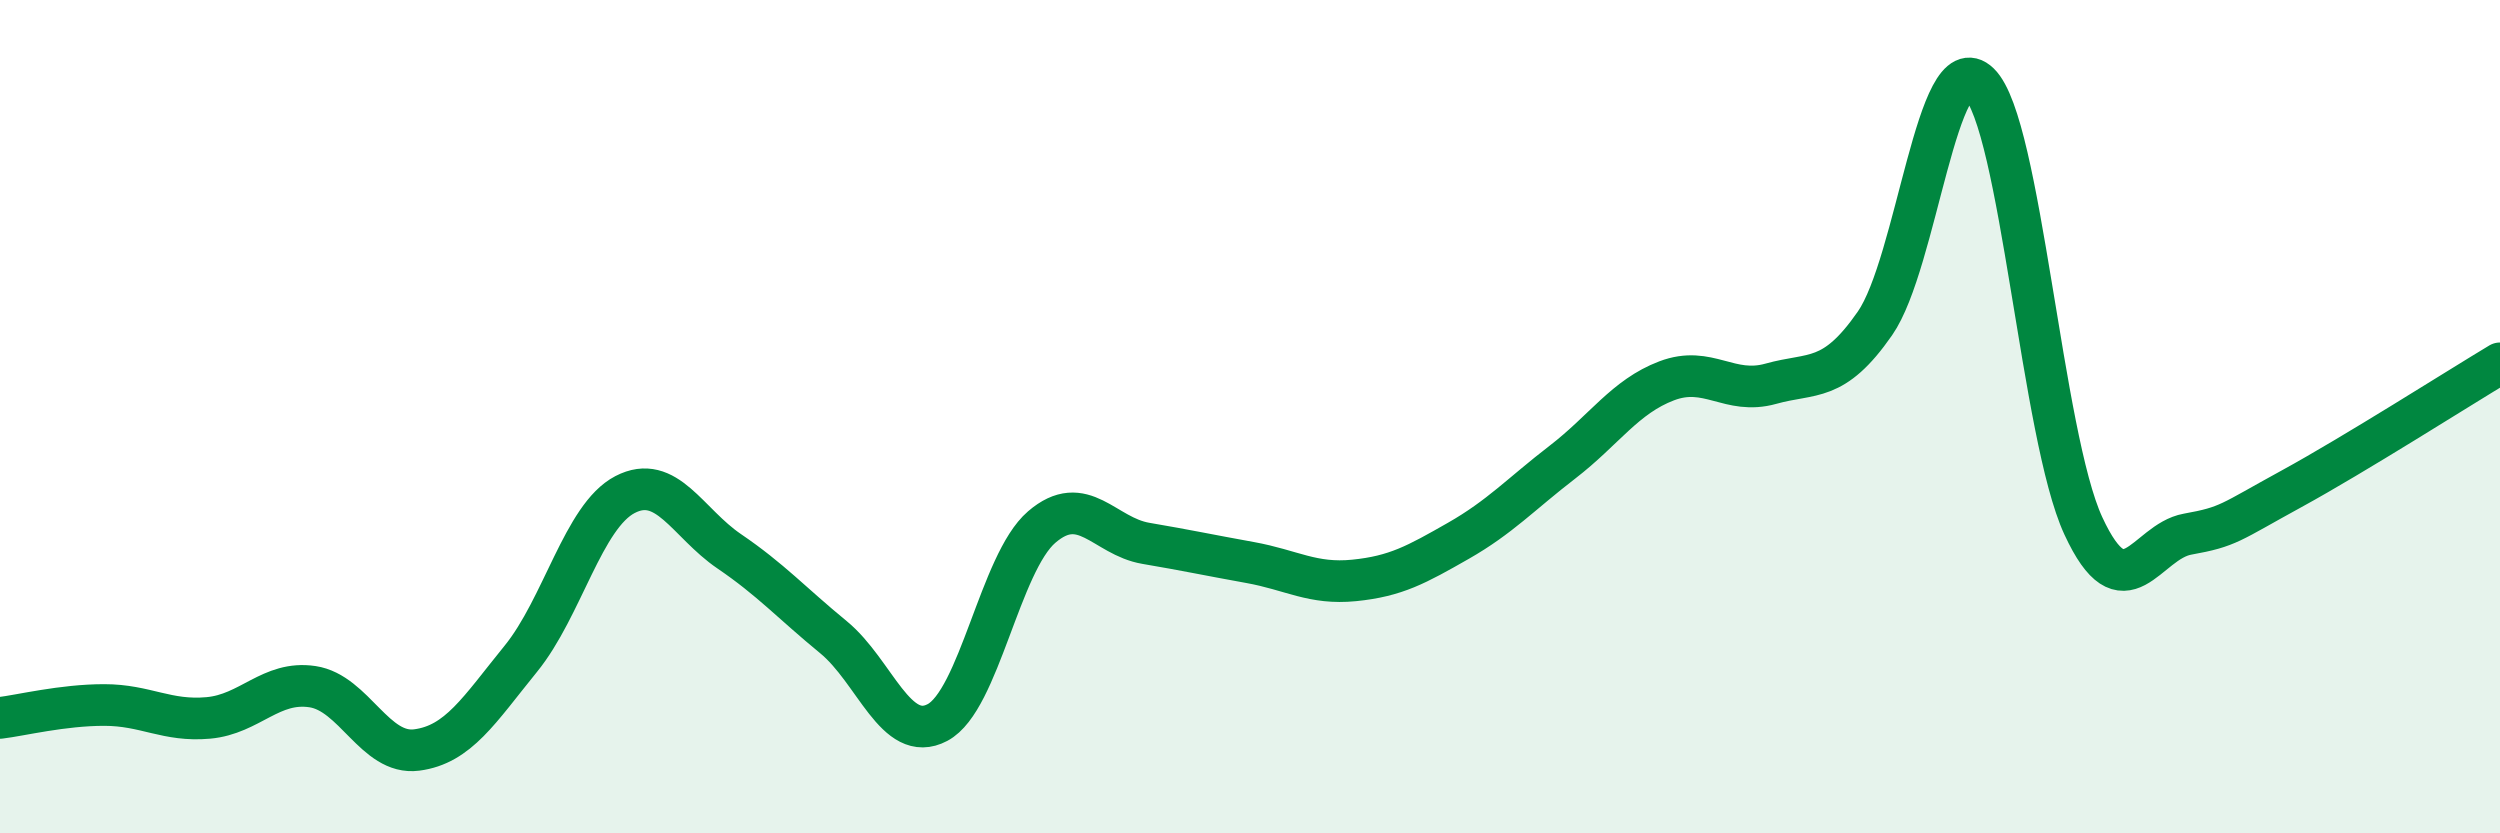
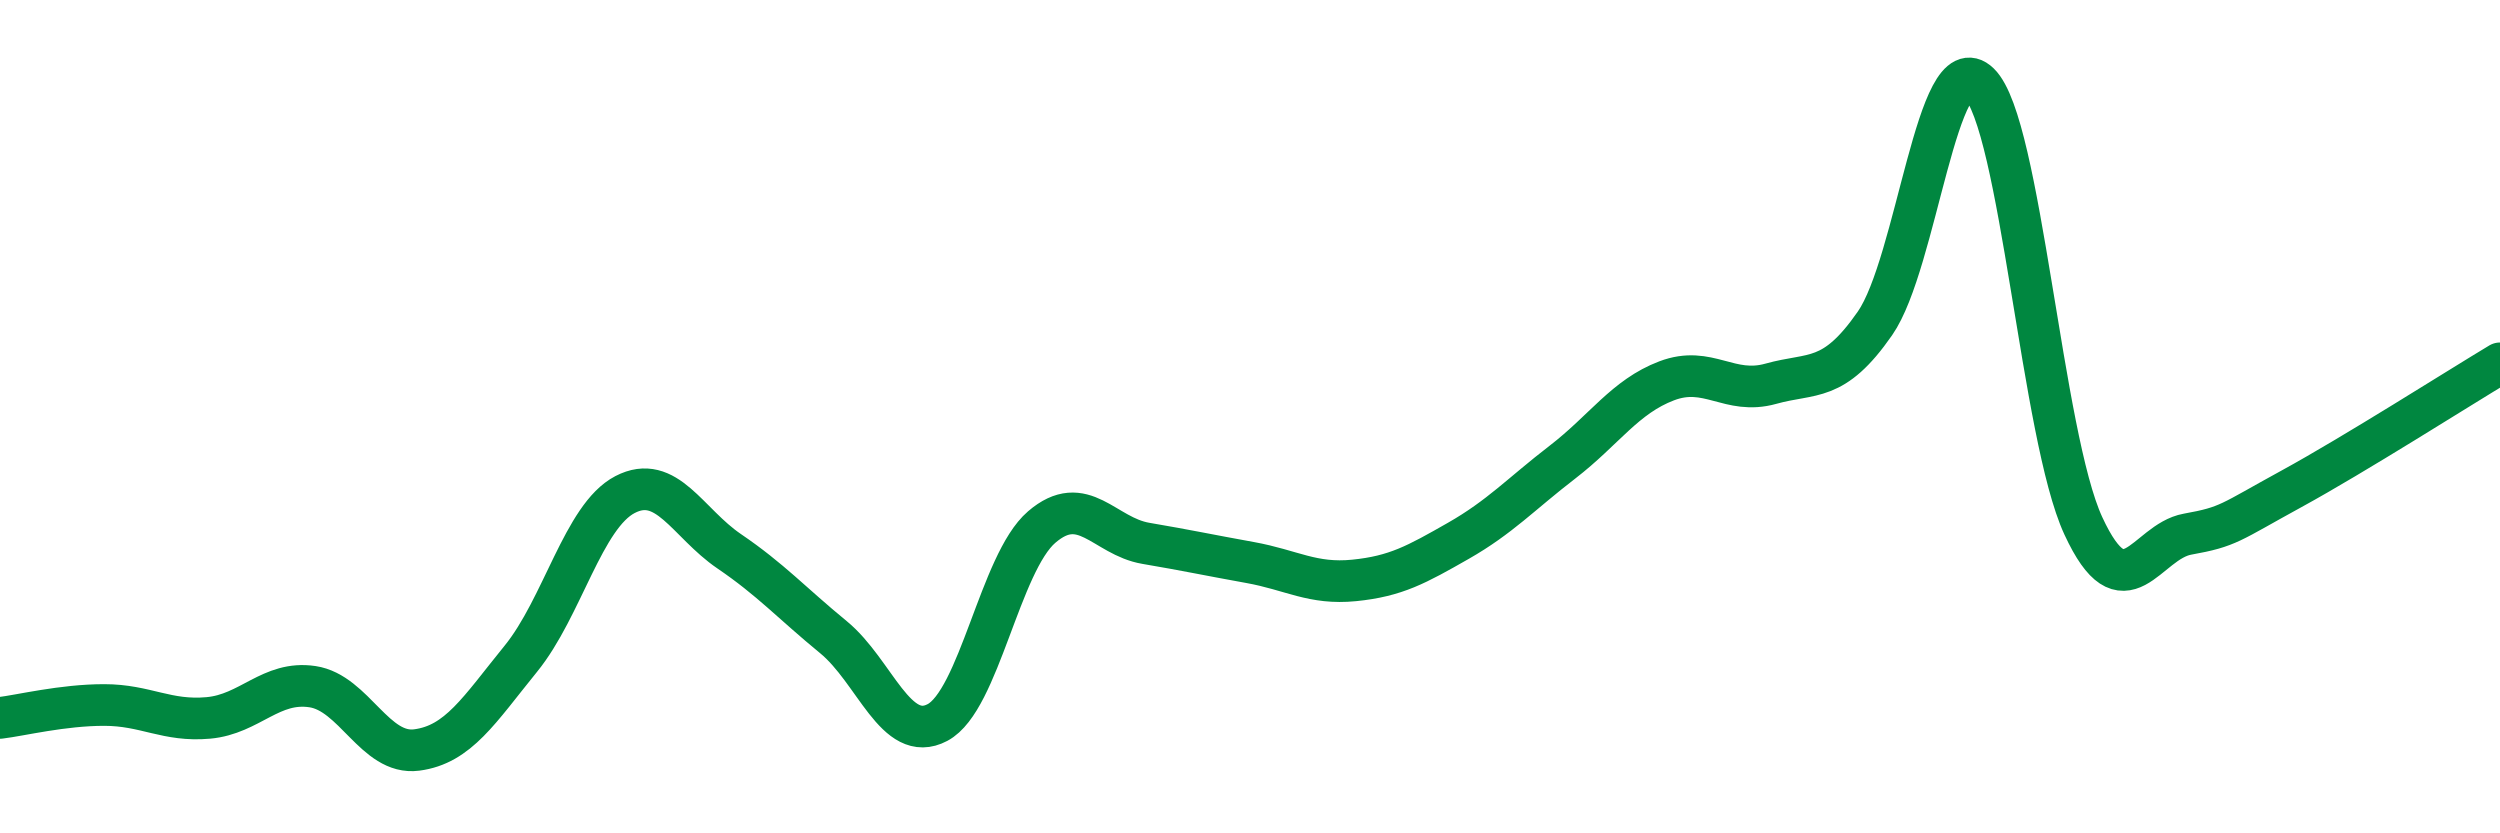
<svg xmlns="http://www.w3.org/2000/svg" width="60" height="20" viewBox="0 0 60 20">
-   <path d="M 0,17.23 C 0.5,17.17 1.5,16.92 2.5,16.92 C 3.5,16.92 4,17.32 5,17.23 C 6,17.14 6.5,16.33 7.5,16.48 C 8.5,16.63 9,18.13 10,18 C 11,17.87 11.5,17.04 12.5,15.81 C 13.5,14.58 14,12.39 15,11.87 C 16,11.35 16.5,12.55 17.5,13.23 C 18.5,13.91 19,14.47 20,15.29 C 21,16.11 21.5,17.87 22.5,17.34 C 23.5,16.81 24,13.51 25,12.65 C 26,11.79 26.5,12.87 27.5,13.04 C 28.5,13.21 29,13.32 30,13.5 C 31,13.68 31.5,14.03 32.5,13.93 C 33.5,13.83 34,13.55 35,12.98 C 36,12.41 36.5,11.86 37.5,11.09 C 38.5,10.32 39,9.52 40,9.14 C 41,8.76 41.5,9.49 42.5,9.21 C 43.5,8.93 44,9.2 45,7.76 C 46,6.32 46.5,1.03 47.5,2 C 48.5,2.97 49,10.46 50,12.62 C 51,14.78 51.5,13 52.5,12.82 C 53.5,12.64 53.5,12.55 55,11.73 C 56.5,10.91 59,9.32 60,8.72L60 20L0 20Z" fill="#008740" opacity="0.1" stroke-linecap="round" stroke-linejoin="round" />
  <path d="M 0,17.23 C 0.5,17.17 1.5,16.92 2.5,16.92 C 3.5,16.92 4,17.32 5,17.23 C 6,17.14 6.5,16.33 7.5,16.48 C 8.5,16.63 9,18.13 10,18 C 11,17.87 11.5,17.04 12.5,15.81 C 13.5,14.58 14,12.39 15,11.87 C 16,11.35 16.5,12.55 17.5,13.23 C 18.5,13.91 19,14.47 20,15.29 C 21,16.11 21.5,17.87 22.5,17.34 C 23.5,16.81 24,13.51 25,12.65 C 26,11.79 26.5,12.87 27.5,13.04 C 28.5,13.21 29,13.32 30,13.5 C 31,13.68 31.5,14.03 32.5,13.93 C 33.5,13.83 34,13.55 35,12.98 C 36,12.41 36.5,11.86 37.5,11.09 C 38.5,10.32 39,9.52 40,9.14 C 41,8.76 41.5,9.49 42.5,9.21 C 43.5,8.93 44,9.2 45,7.76 C 46,6.32 46.5,1.03 47.5,2 C 48.5,2.97 49,10.46 50,12.62 C 51,14.78 51.5,13 52.5,12.82 C 53.5,12.64 53.5,12.55 55,11.73 C 56.5,10.91 59,9.32 60,8.72" stroke="#008740" stroke-width="1" fill="none" stroke-linecap="round" stroke-linejoin="round" />
</svg>